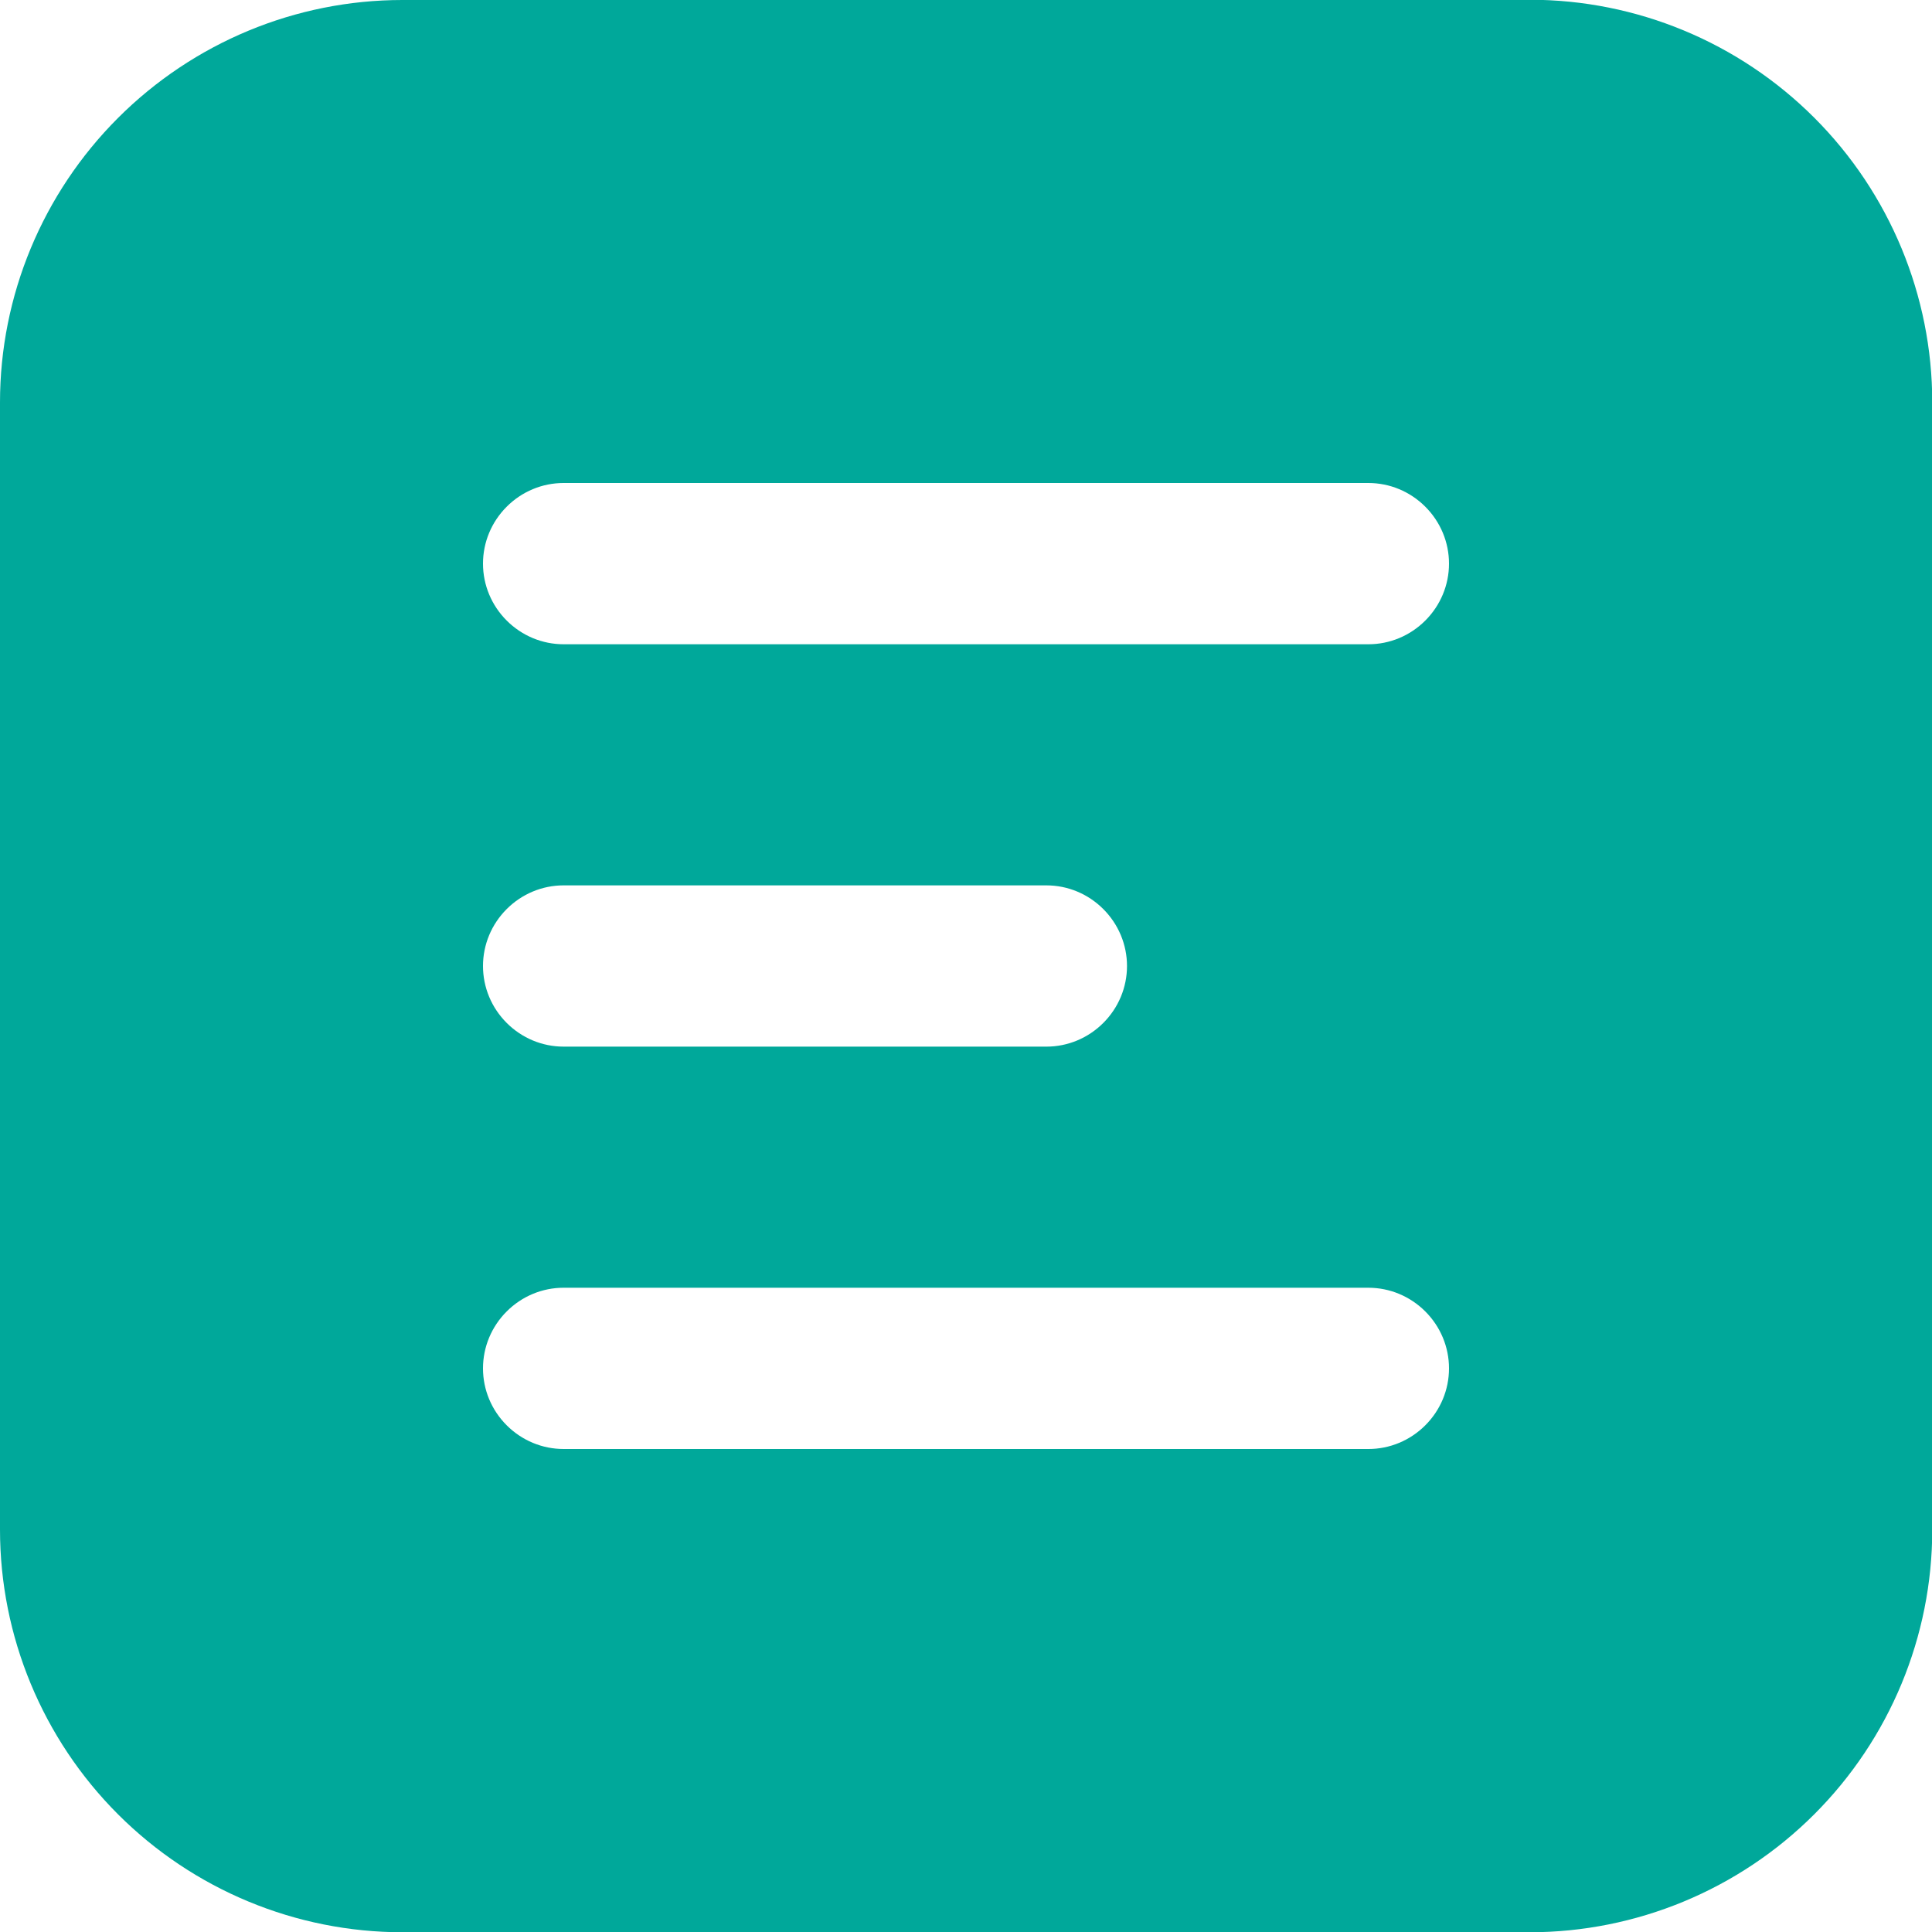
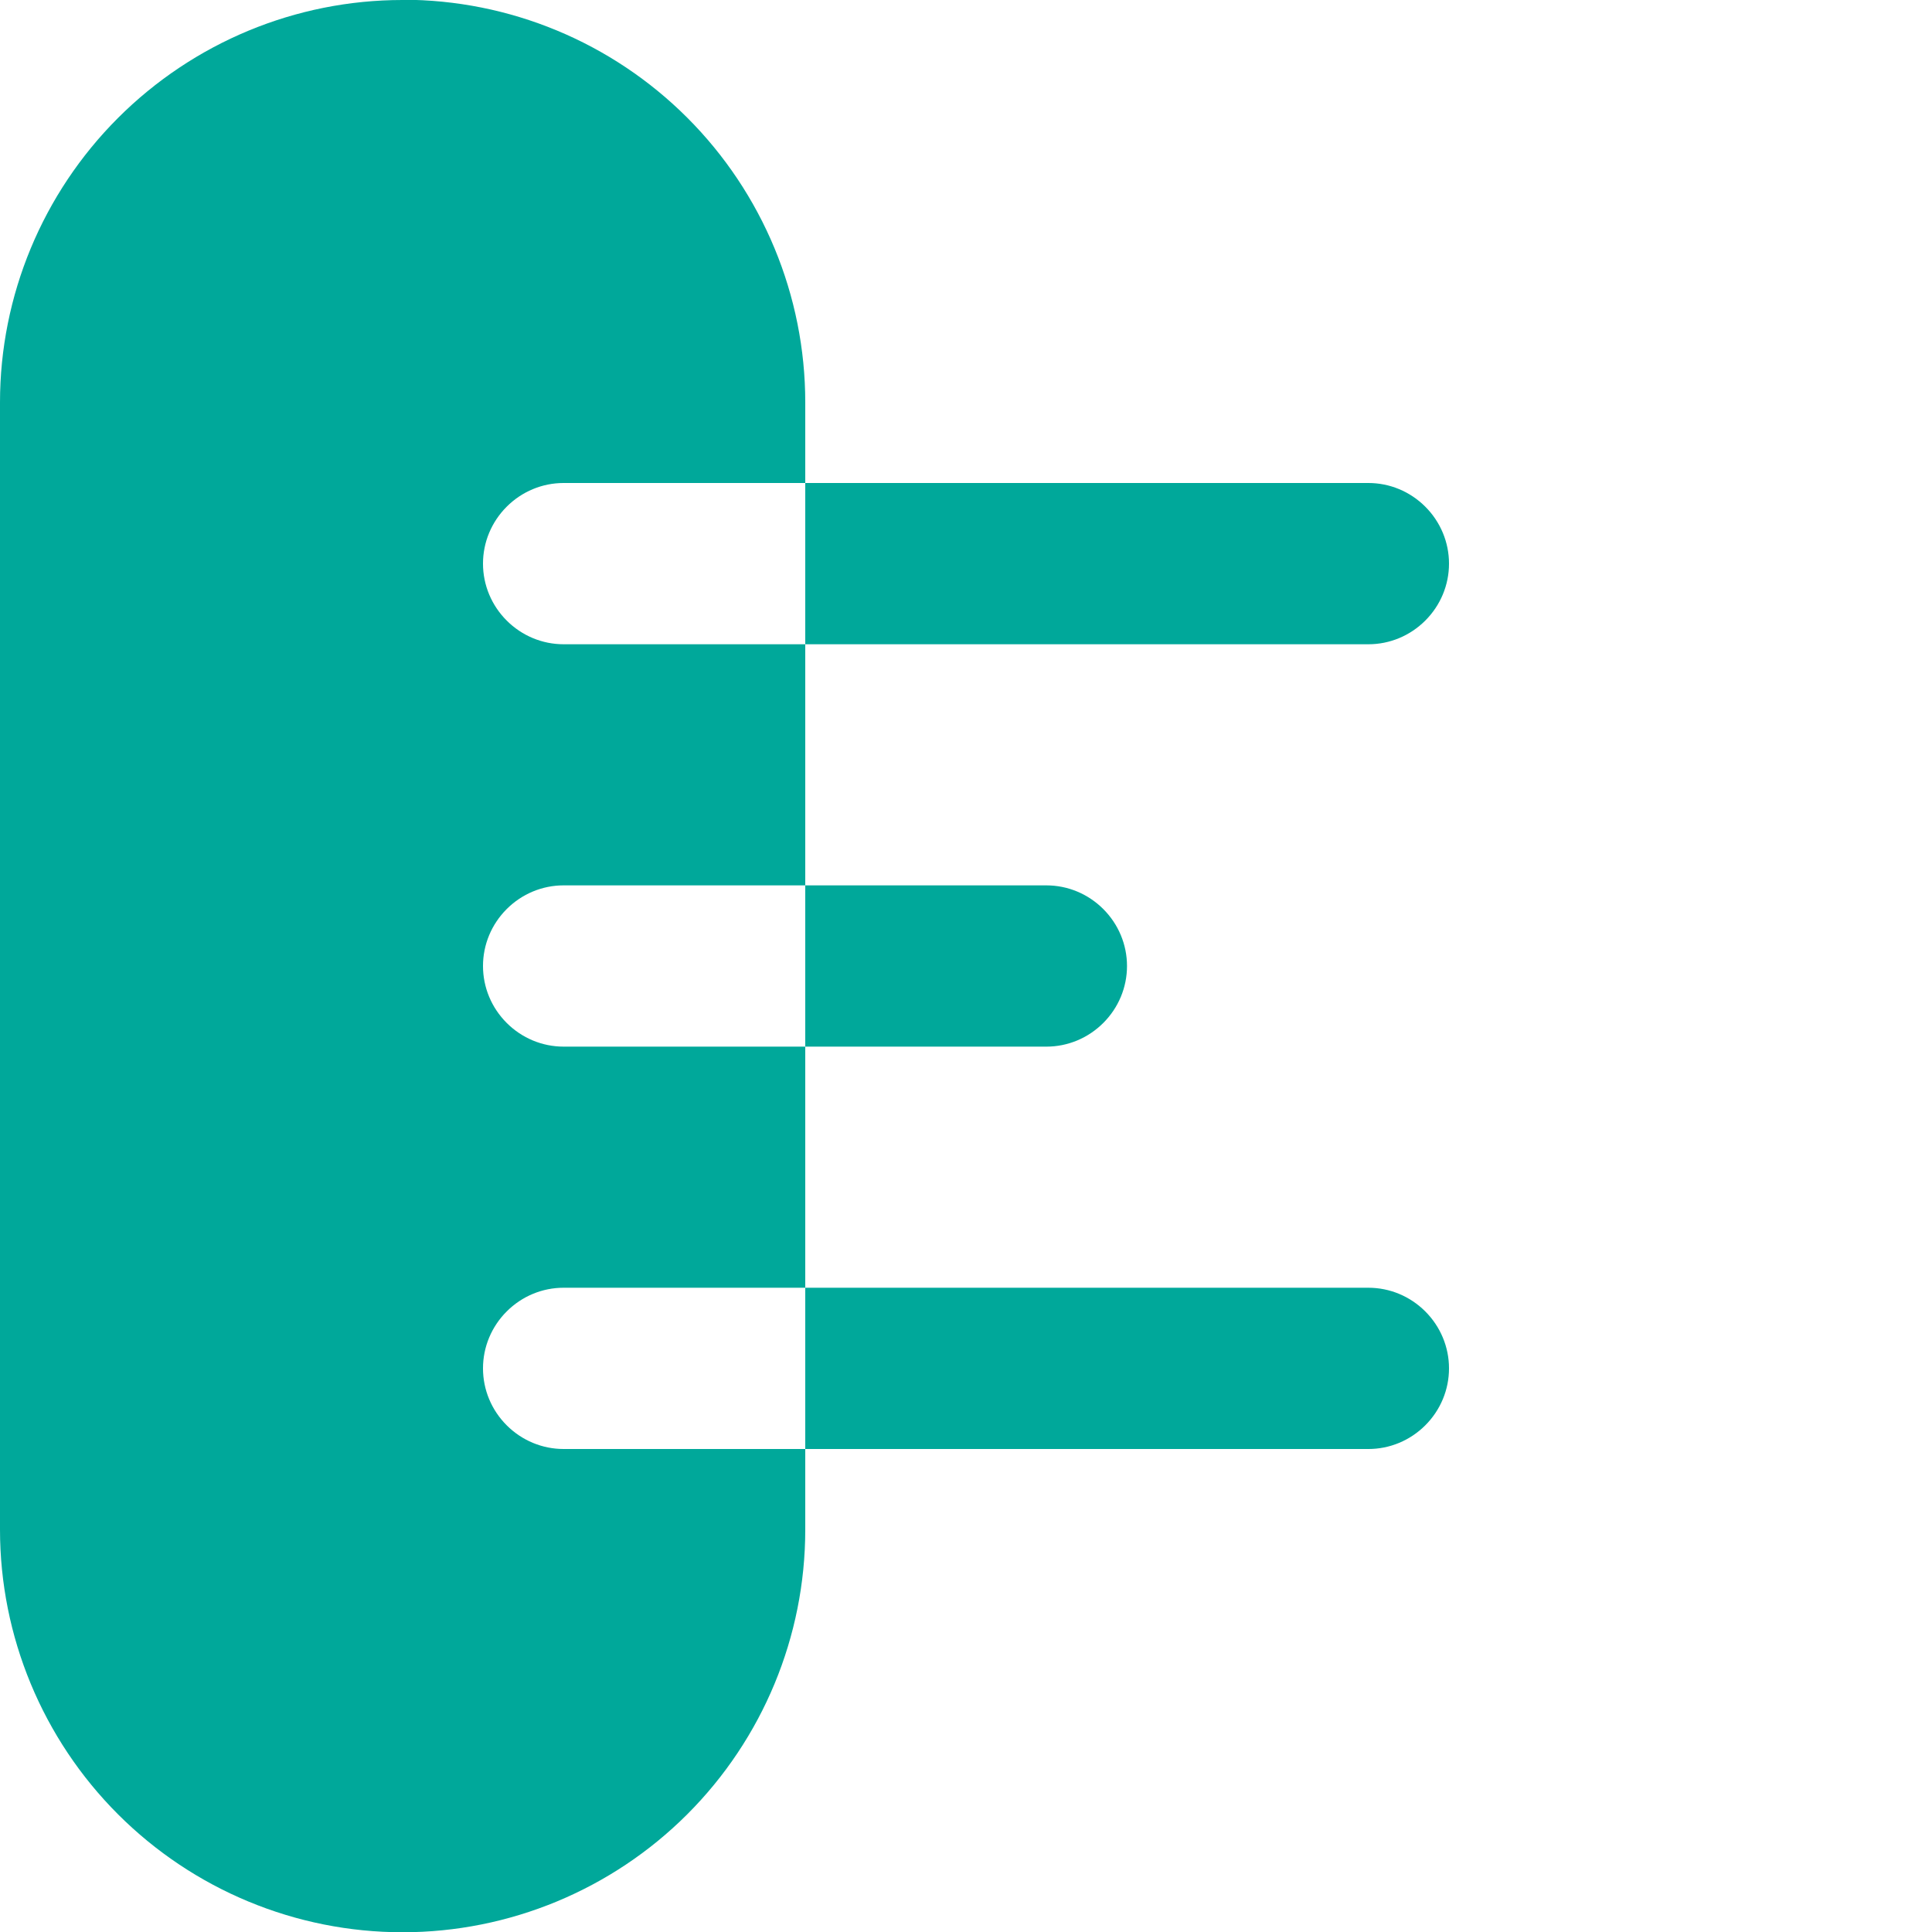
<svg xmlns="http://www.w3.org/2000/svg" id="_лой_1" data-name="Слой 1" width="2.65cm" height="2.65cm" viewBox="0 0 75 75">
  <defs>
    <style> .cls-1 { fill: #00a89a; } </style>
  </defs>
-   <path class="cls-1" d="M15.62,0C11.48,0,7.51,1.65,4.58,4.58,1.65,7.51,0,11.48,0,15.62V59.38c0,4.14,1.65,8.12,4.58,11.05,2.93,2.93,6.9,4.58,11.05,4.58H59.38c4.14,0,8.12-1.65,11.05-4.58,2.93-2.93,4.58-6.9,4.58-11.05V15.62c0-4.14-1.65-8.12-4.58-11.05-2.93-2.93-6.9-4.58-11.05-4.58H15.62Zm6.25,18.75h31.25c.83,0,1.62,.33,2.21,.92,.59,.59,.92,1.38,.92,2.21s-.33,1.62-.92,2.21c-.59,.59-1.38,.92-2.21,.92H21.88c-.83,0-1.62-.33-2.21-.92-.59-.59-.92-1.38-.92-2.21s.33-1.62,.92-2.21c.59-.59,1.38-.92,2.21-.92Zm0,15.62h18.75c.83,0,1.62,.33,2.21,.92,.59,.59,.92,1.38,.92,2.21s-.33,1.62-.92,2.21c-.59,.59-1.38,.92-2.21,.92H21.88c-.83,0-1.62-.33-2.21-.92-.59-.59-.92-1.38-.92-2.21s.33-1.62,.92-2.21c.59-.59,1.38-.92,2.21-.92Zm0,15.62h31.25c.83,0,1.62,.33,2.21,.92,.59,.59,.92,1.38,.92,2.21s-.33,1.62-.92,2.21c-.59,.59-1.38,.92-2.21,.92H21.88c-.83,0-1.62-.33-2.21-.92-.59-.59-.92-1.38-.92-2.21s.33-1.62,.92-2.21c.59-.59,1.38-.92,2.21-.92Z" />
+   <path class="cls-1" d="M15.62,0C11.48,0,7.51,1.65,4.58,4.58,1.65,7.51,0,11.48,0,15.62V59.38c0,4.14,1.65,8.12,4.58,11.05,2.93,2.93,6.9,4.58,11.05,4.58c4.14,0,8.12-1.65,11.05-4.58,2.93-2.93,4.58-6.9,4.58-11.05V15.62c0-4.14-1.65-8.12-4.58-11.05-2.93-2.93-6.9-4.58-11.05-4.58H15.62Zm6.25,18.75h31.25c.83,0,1.62,.33,2.21,.92,.59,.59,.92,1.38,.92,2.21s-.33,1.62-.92,2.21c-.59,.59-1.38,.92-2.21,.92H21.88c-.83,0-1.62-.33-2.21-.92-.59-.59-.92-1.38-.92-2.21s.33-1.62,.92-2.21c.59-.59,1.38-.92,2.21-.92Zm0,15.62h18.75c.83,0,1.62,.33,2.21,.92,.59,.59,.92,1.38,.92,2.21s-.33,1.62-.92,2.21c-.59,.59-1.38,.92-2.21,.92H21.88c-.83,0-1.62-.33-2.21-.92-.59-.59-.92-1.38-.92-2.21s.33-1.62,.92-2.21c.59-.59,1.38-.92,2.21-.92Zm0,15.62h31.25c.83,0,1.62,.33,2.21,.92,.59,.59,.92,1.38,.92,2.21s-.33,1.62-.92,2.21c-.59,.59-1.38,.92-2.21,.92H21.88c-.83,0-1.62-.33-2.21-.92-.59-.59-.92-1.38-.92-2.21s.33-1.62,.92-2.21c.59-.59,1.38-.92,2.21-.92Z" />
</svg>